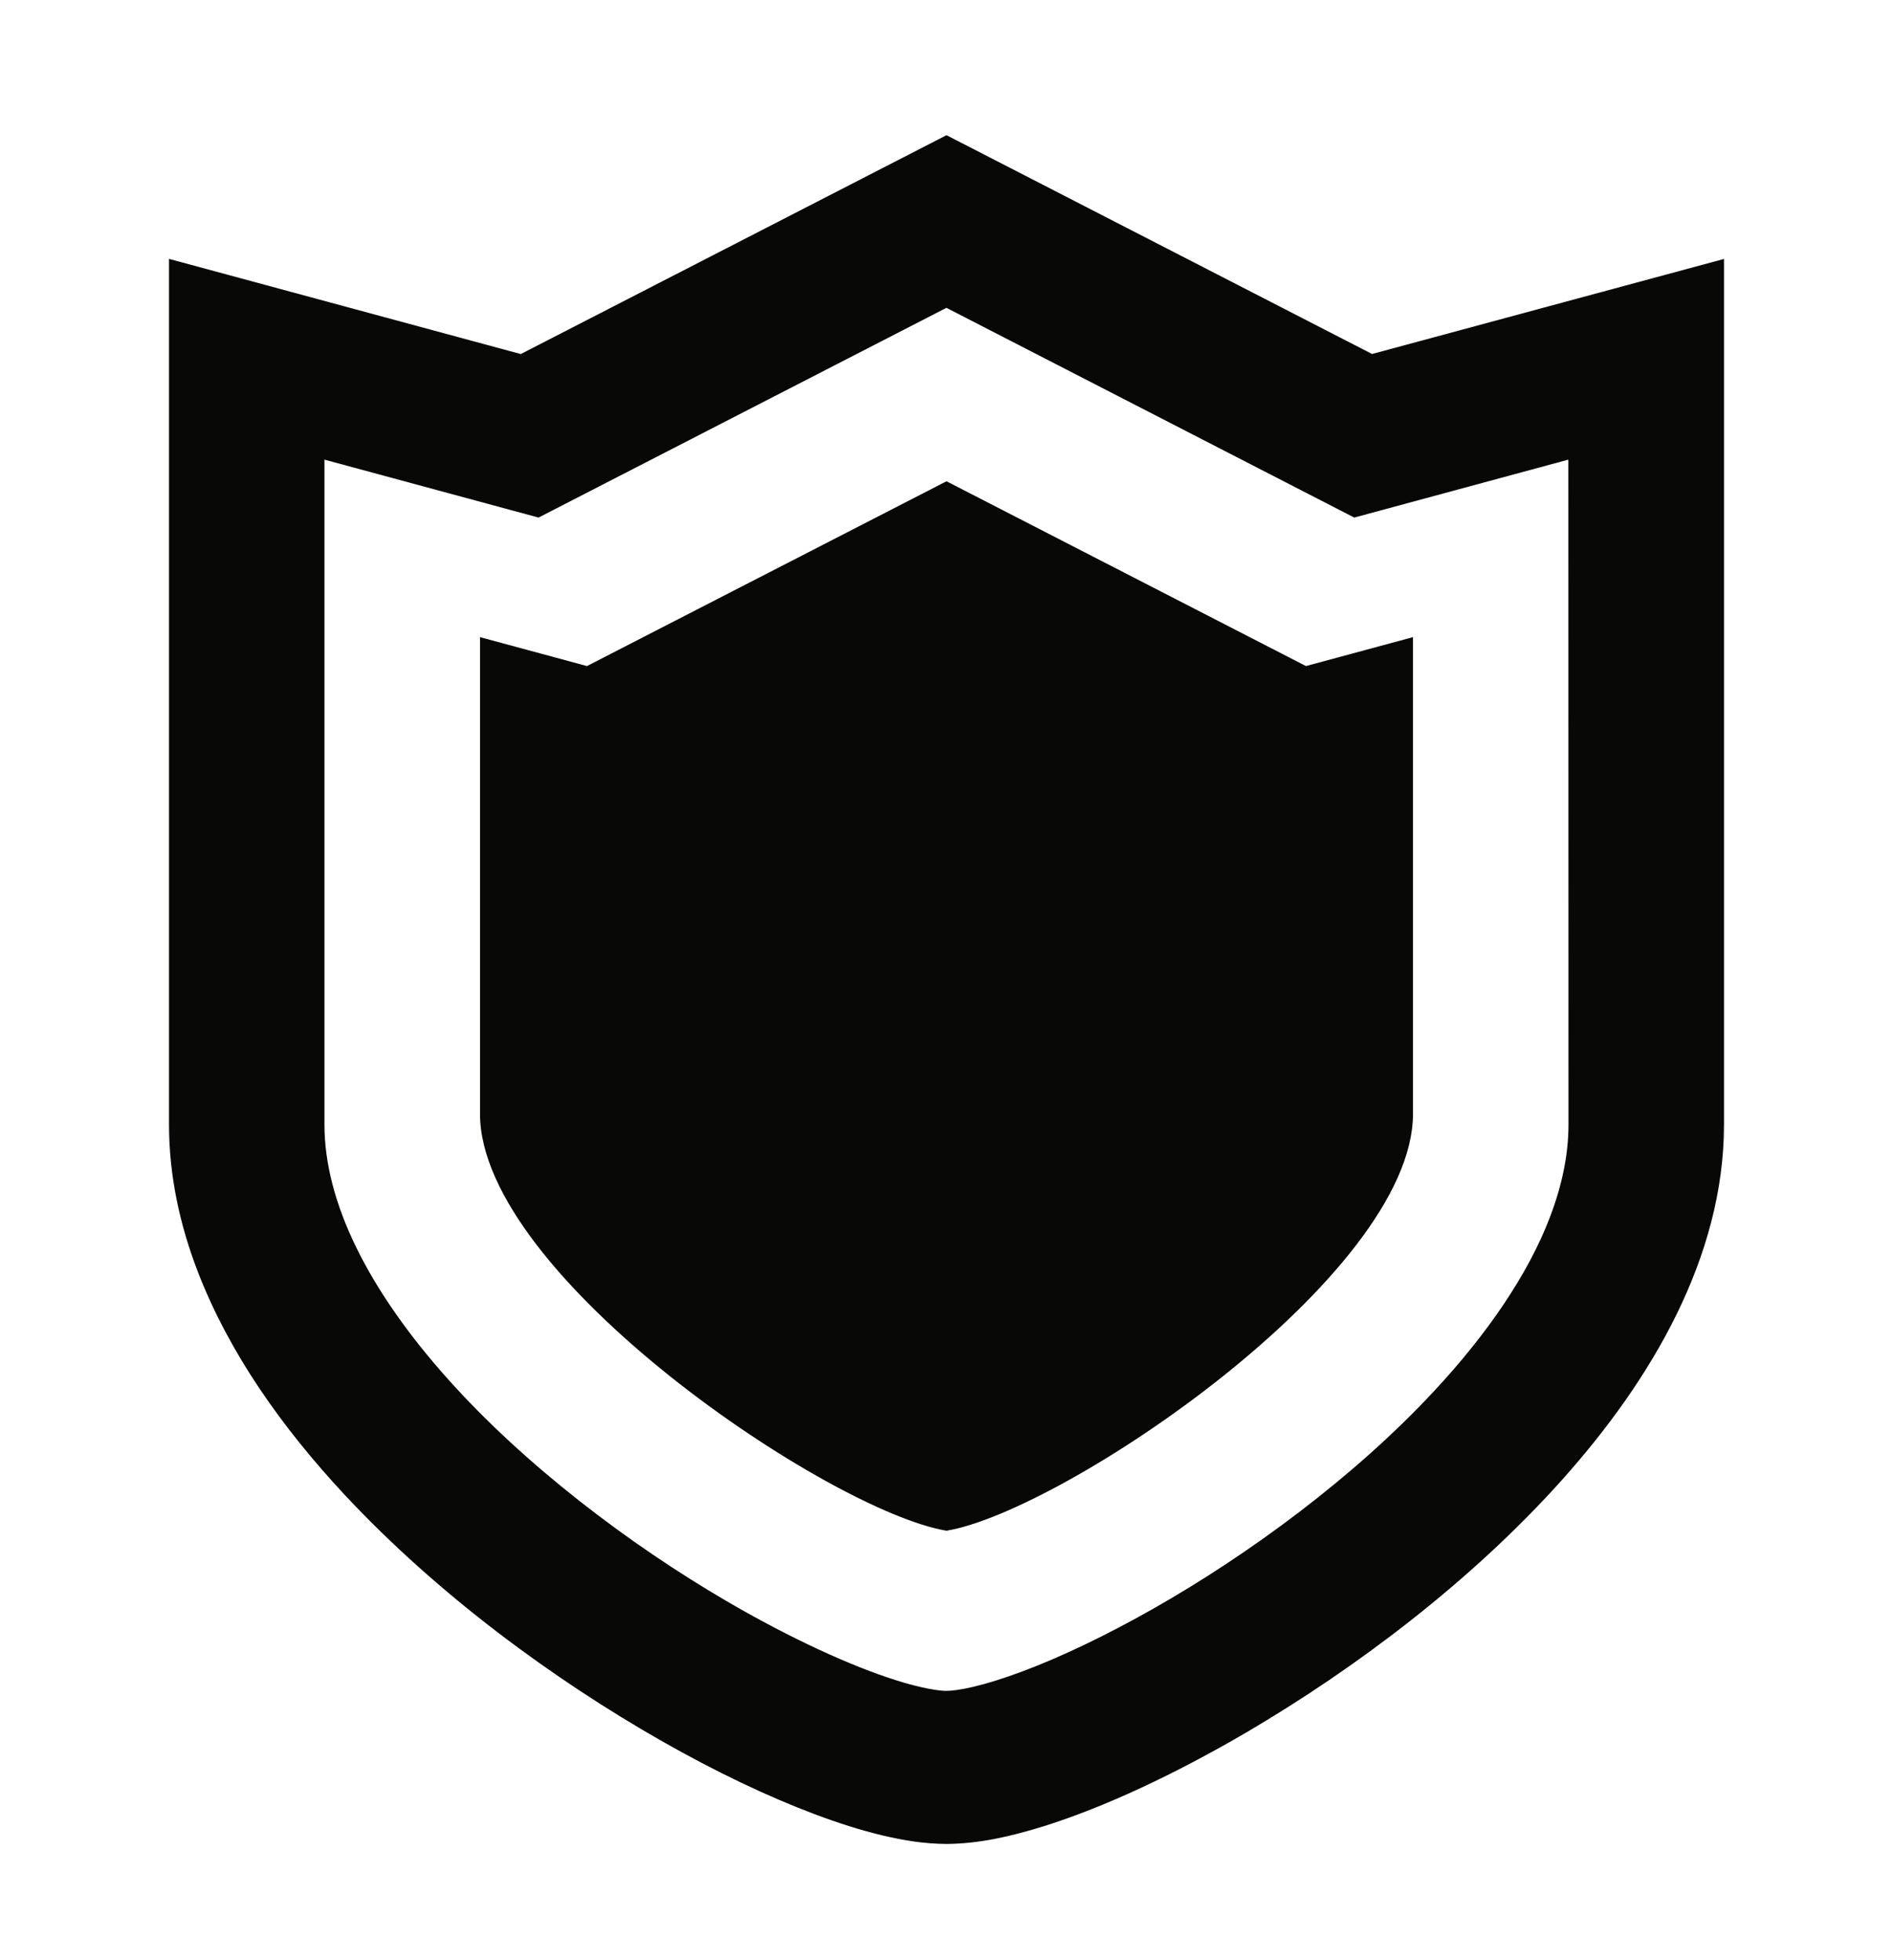
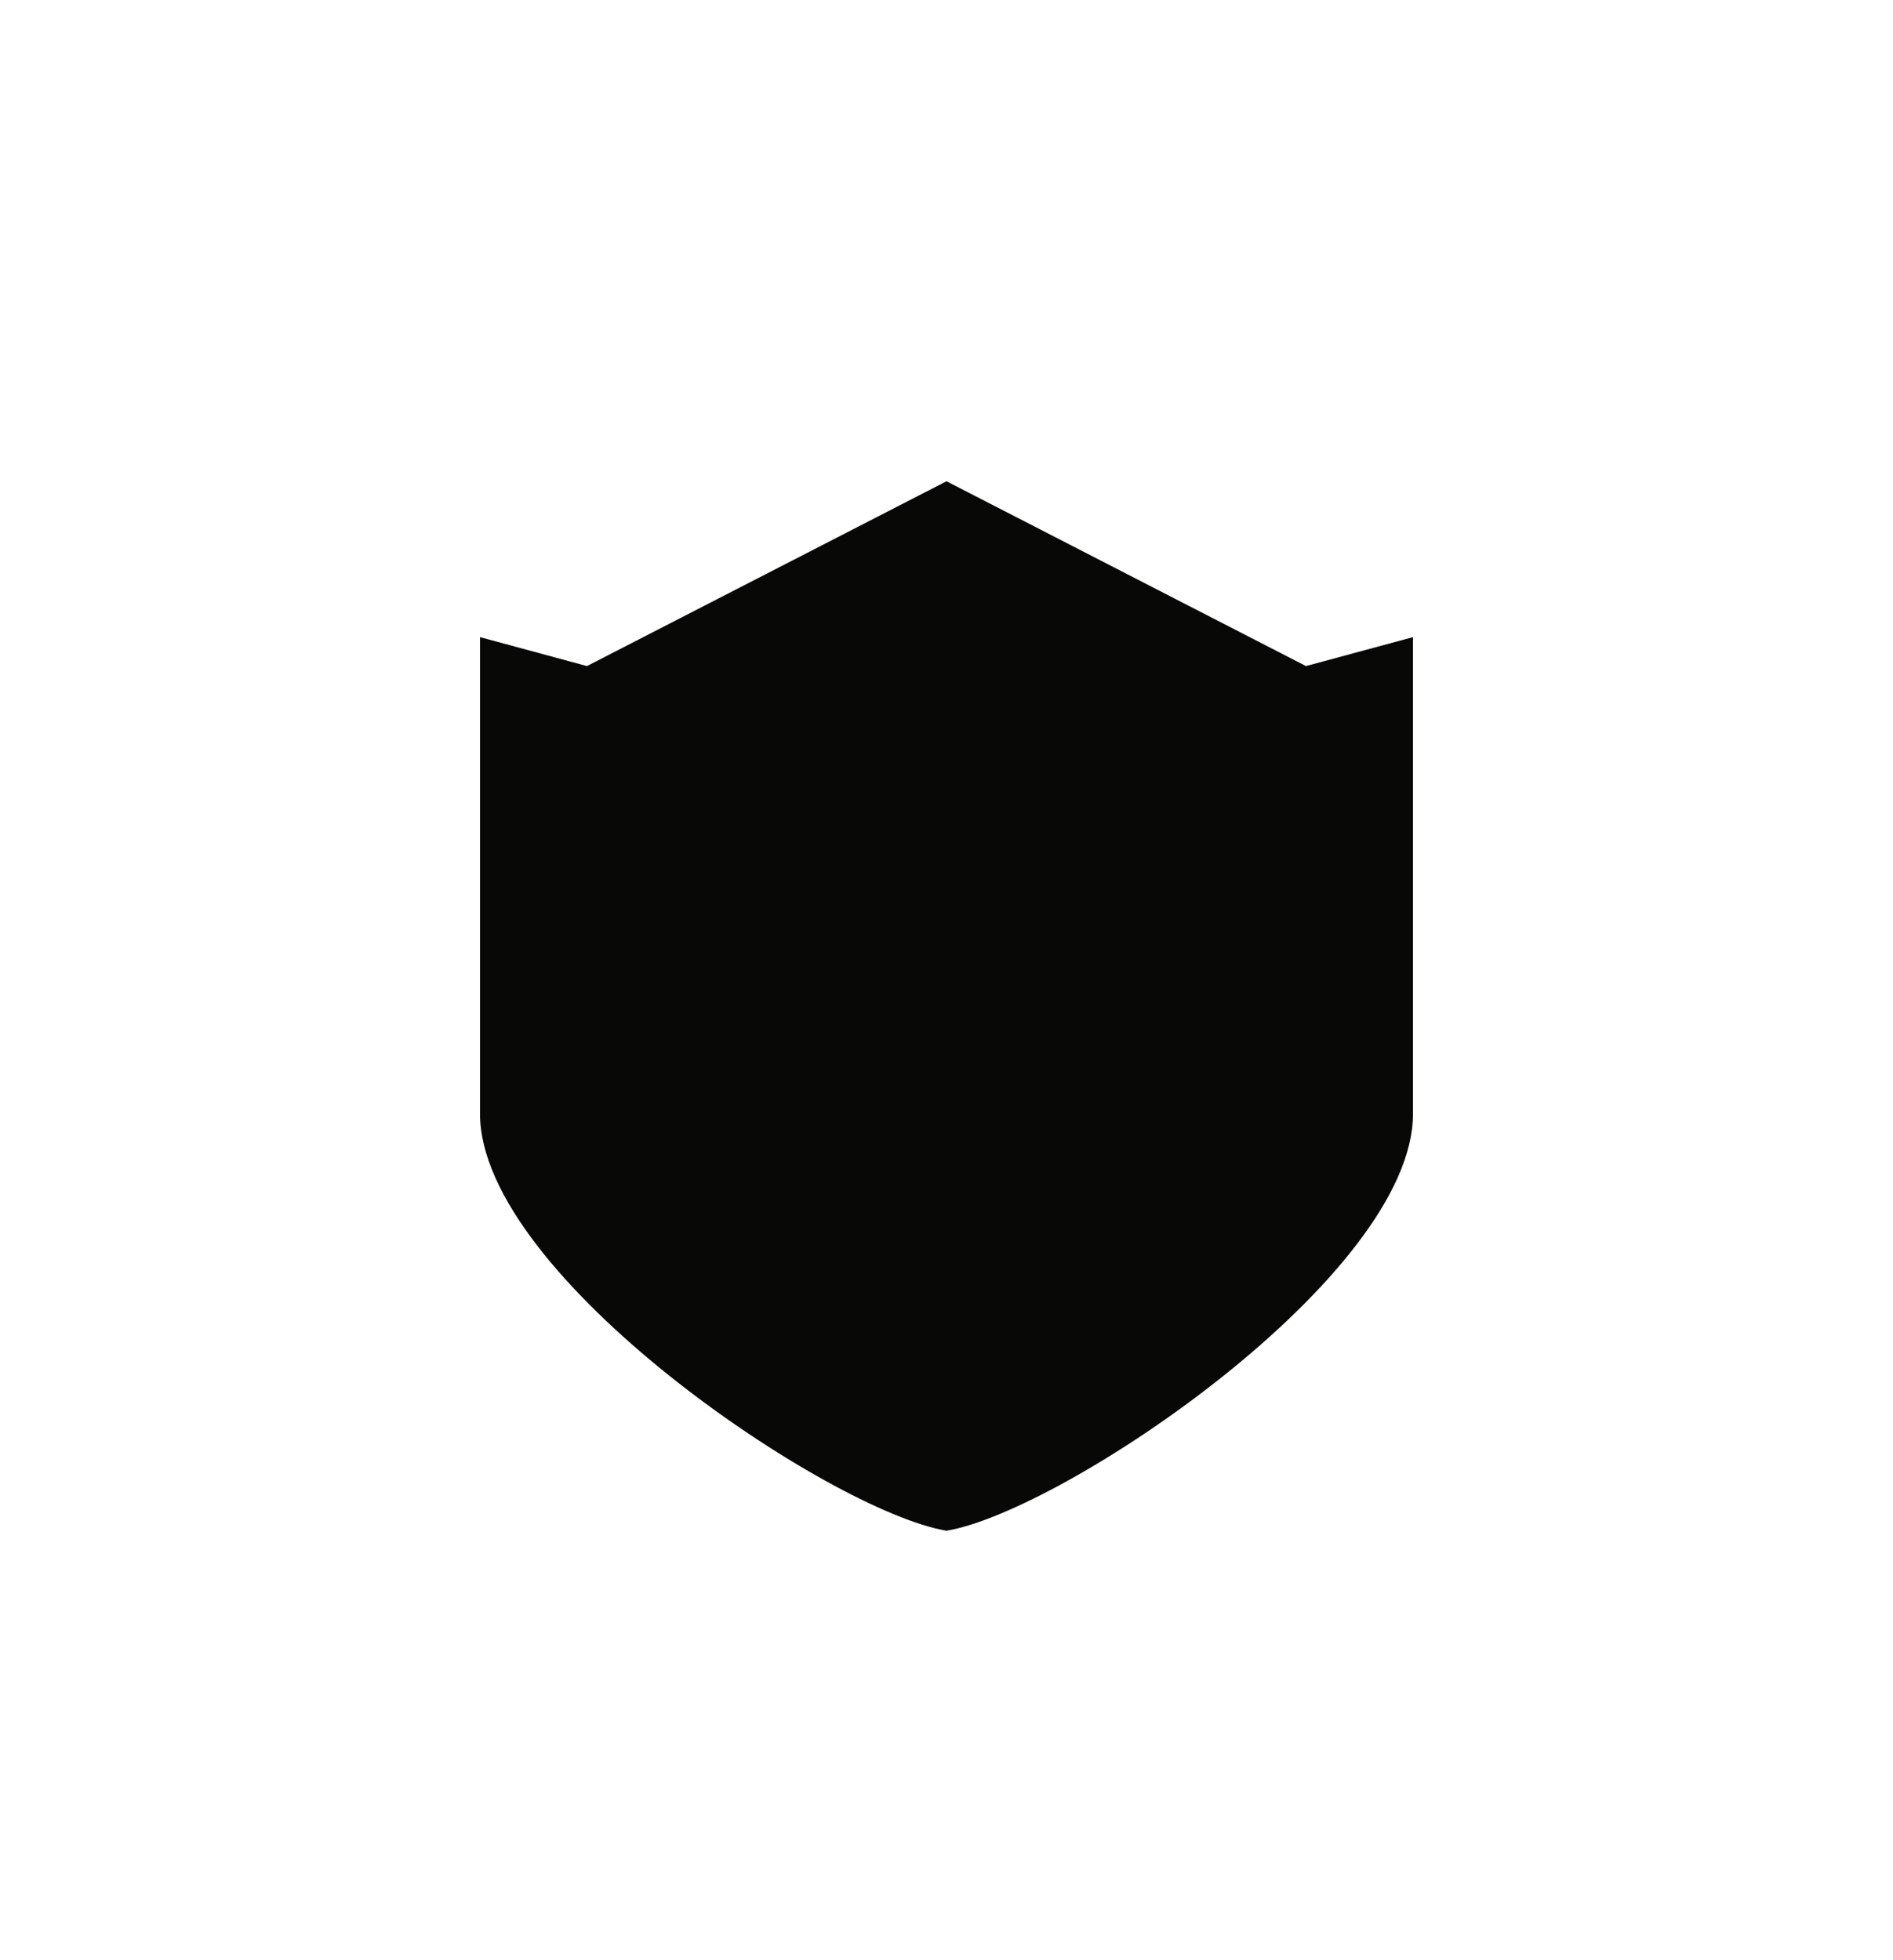
<svg xmlns="http://www.w3.org/2000/svg" fill="none" height="29" viewBox="0 0 28 29" width="28">
  <g fill="#080807">
-     <path d="m20.295 5.237-6.295-3.237-6.297 3.238-5.203-1.408v1.486 11.322c0 .752.159 1.483.425 2.174.467 1.21 1.248 2.309 2.171 3.301 1.387 1.486 3.101 2.739 4.696 3.647.798.454 1.566.82 2.264 1.082.349.131.682.237 1.001.313.32.075.624.124.944.125.485-.004.945-.109 1.457-.268.888-.282 1.908-.757 2.981-1.384 1.604-.942 3.308-2.22 4.662-3.73.676-.756 1.265-1.572 1.696-2.449.43-.877.703-1.823.703-2.812 0-2.378 0-5.208 0-7.444 0-1.118 0-2.088 0-2.777 0-.69 0-1.099 0-1.099v-1.486zm2.905 11.4c0 .436-.092.894-.276 1.374-.319.838-.929 1.73-1.715 2.572-1.175 1.265-2.734 2.413-4.15 3.216-.707.402-1.379.72-1.933.927-.276.104-.523.18-.721.227-.197.048-.347.063-.405.062-.09.004-.385-.04-.753-.159-.653-.206-1.558-.617-2.509-1.174-1.429-.835-2.975-2.006-4.113-3.28-.57-.636-1.037-1.297-1.351-1.938-.315-.642-.475-1.256-.475-1.827 0-2.378 0-5.208 0-7.444 0-.925 0-1.745 0-2.393l3.167.857 6.033-3.103 6.032 3.103.436-.118 2.731-.739z" />
    <path d="m14 7.12-5.318 2.734-1.582-.428v7.052c0 2.401 5.174 5.881 6.9 6.168 1.726-.287 6.9-3.768 6.9-6.168v-7.052l-1.583.428z" />
  </g>
</svg>